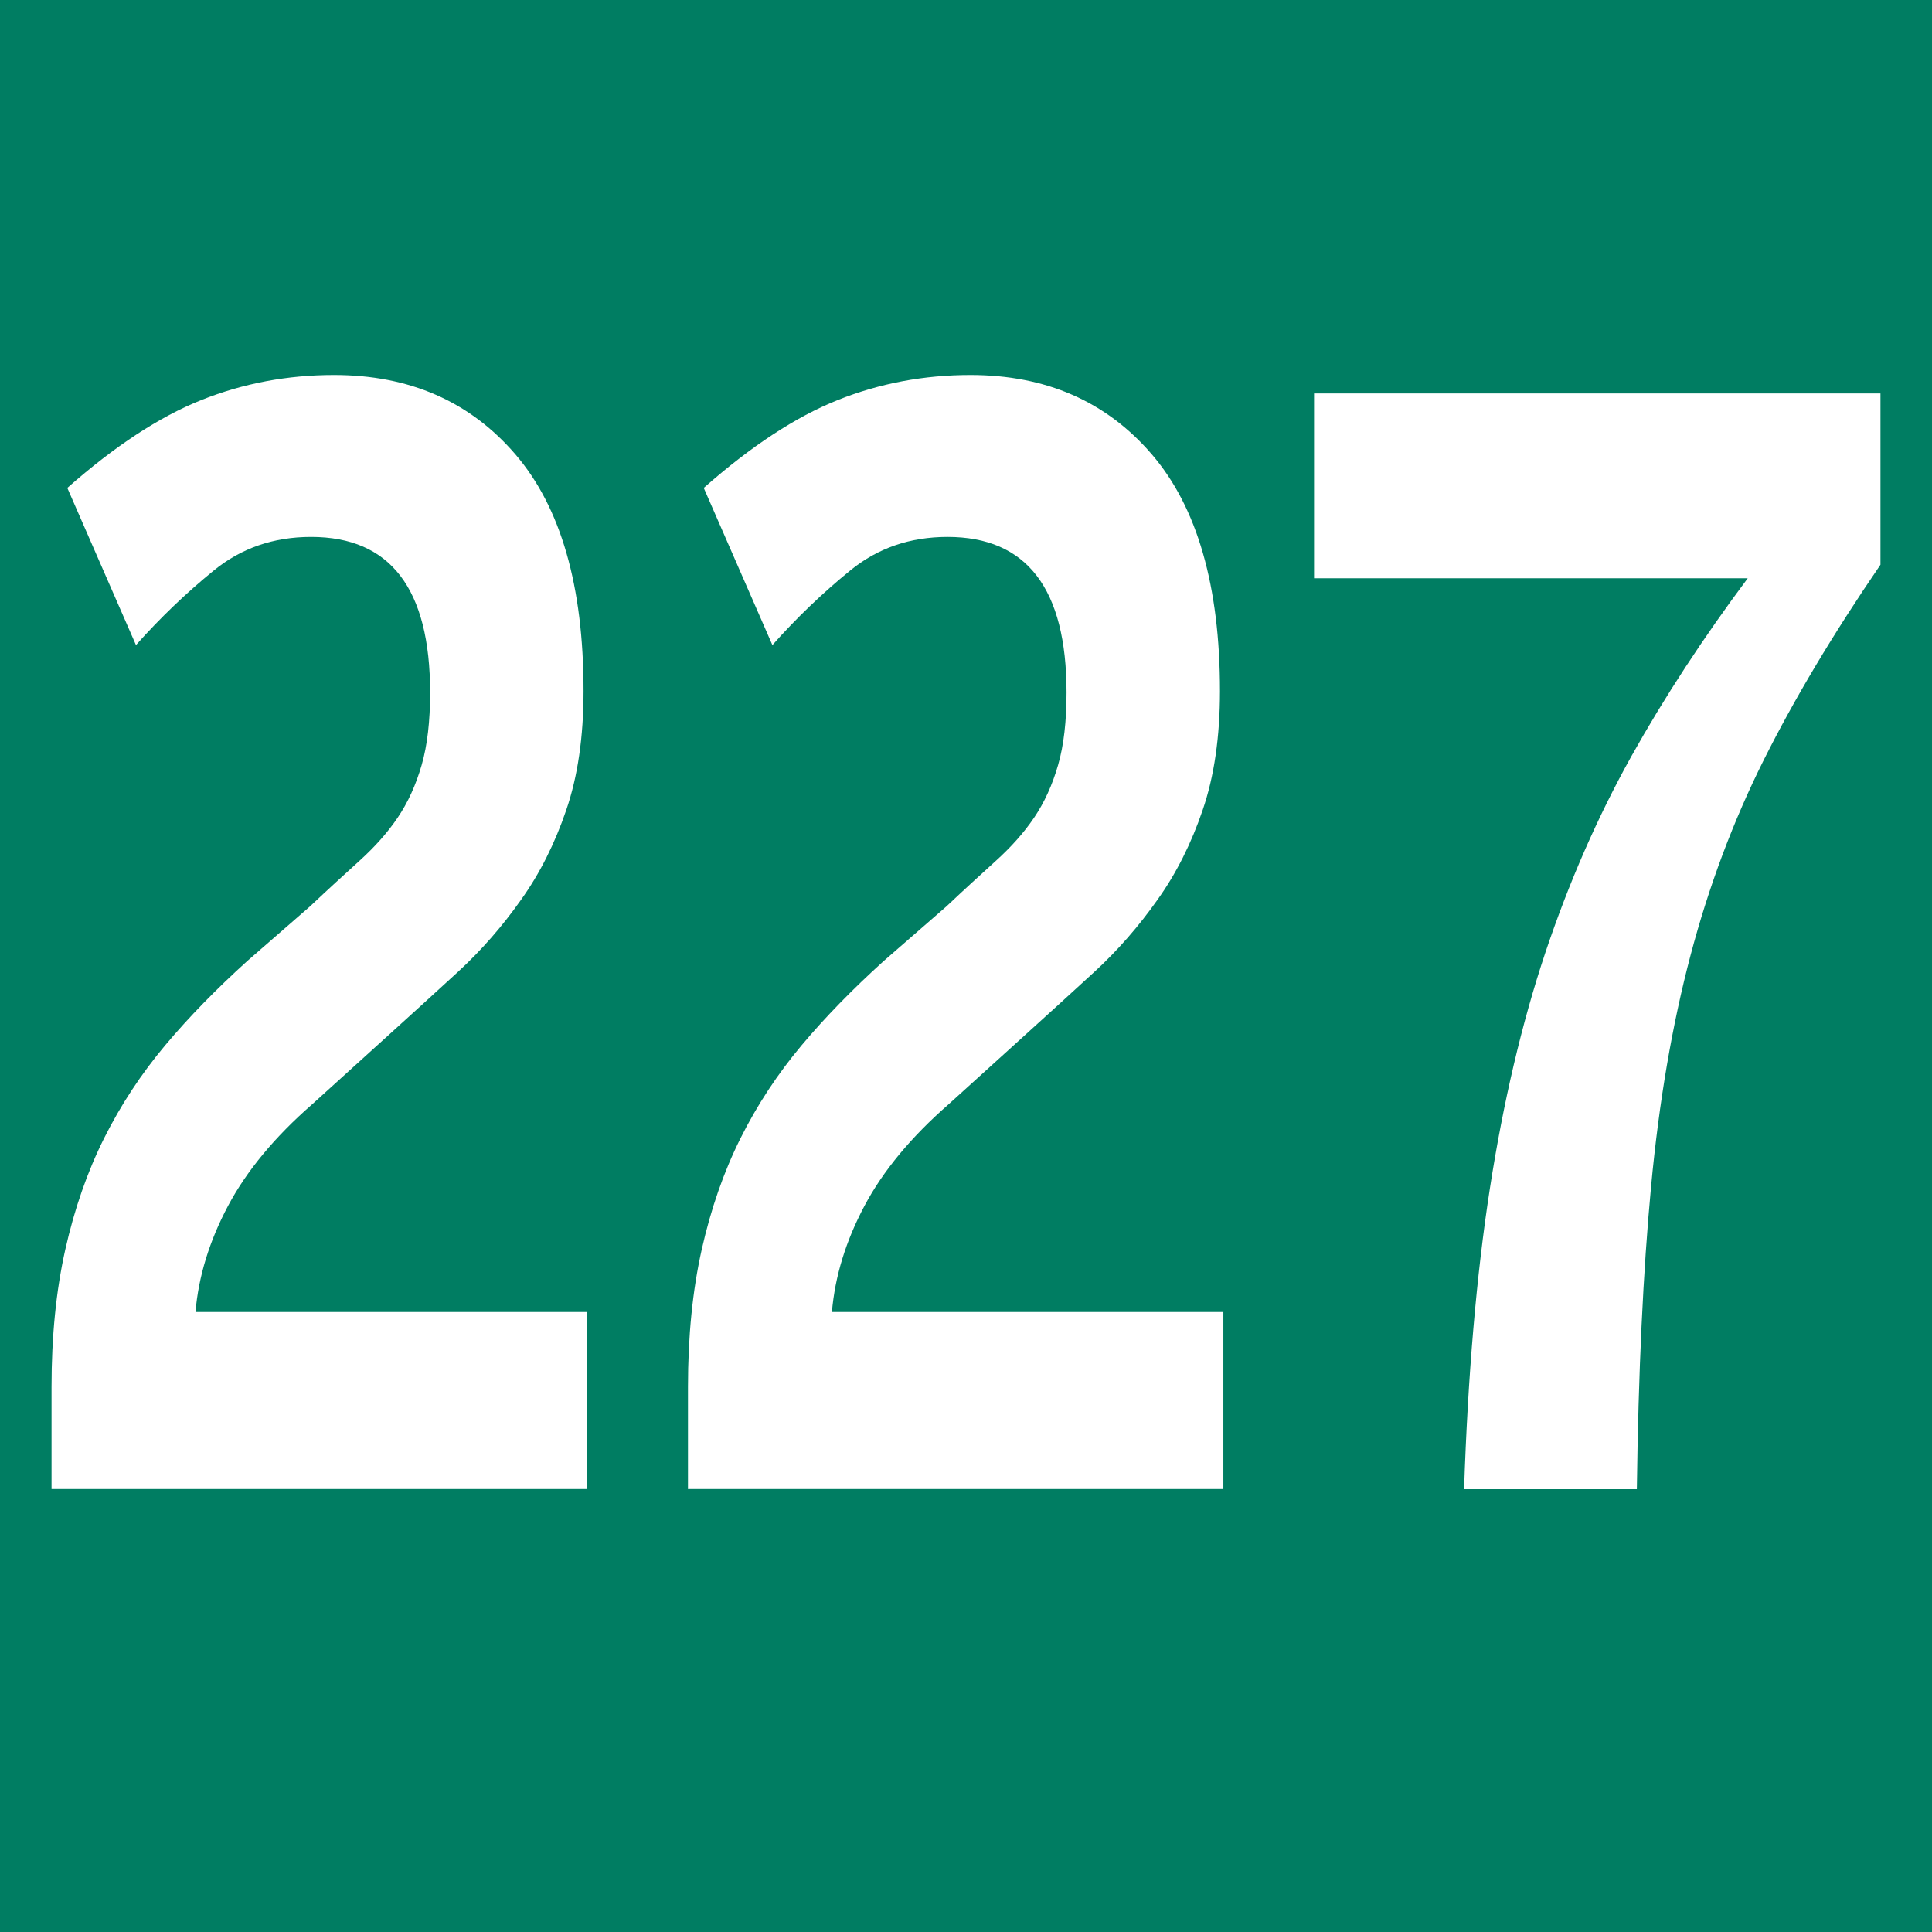
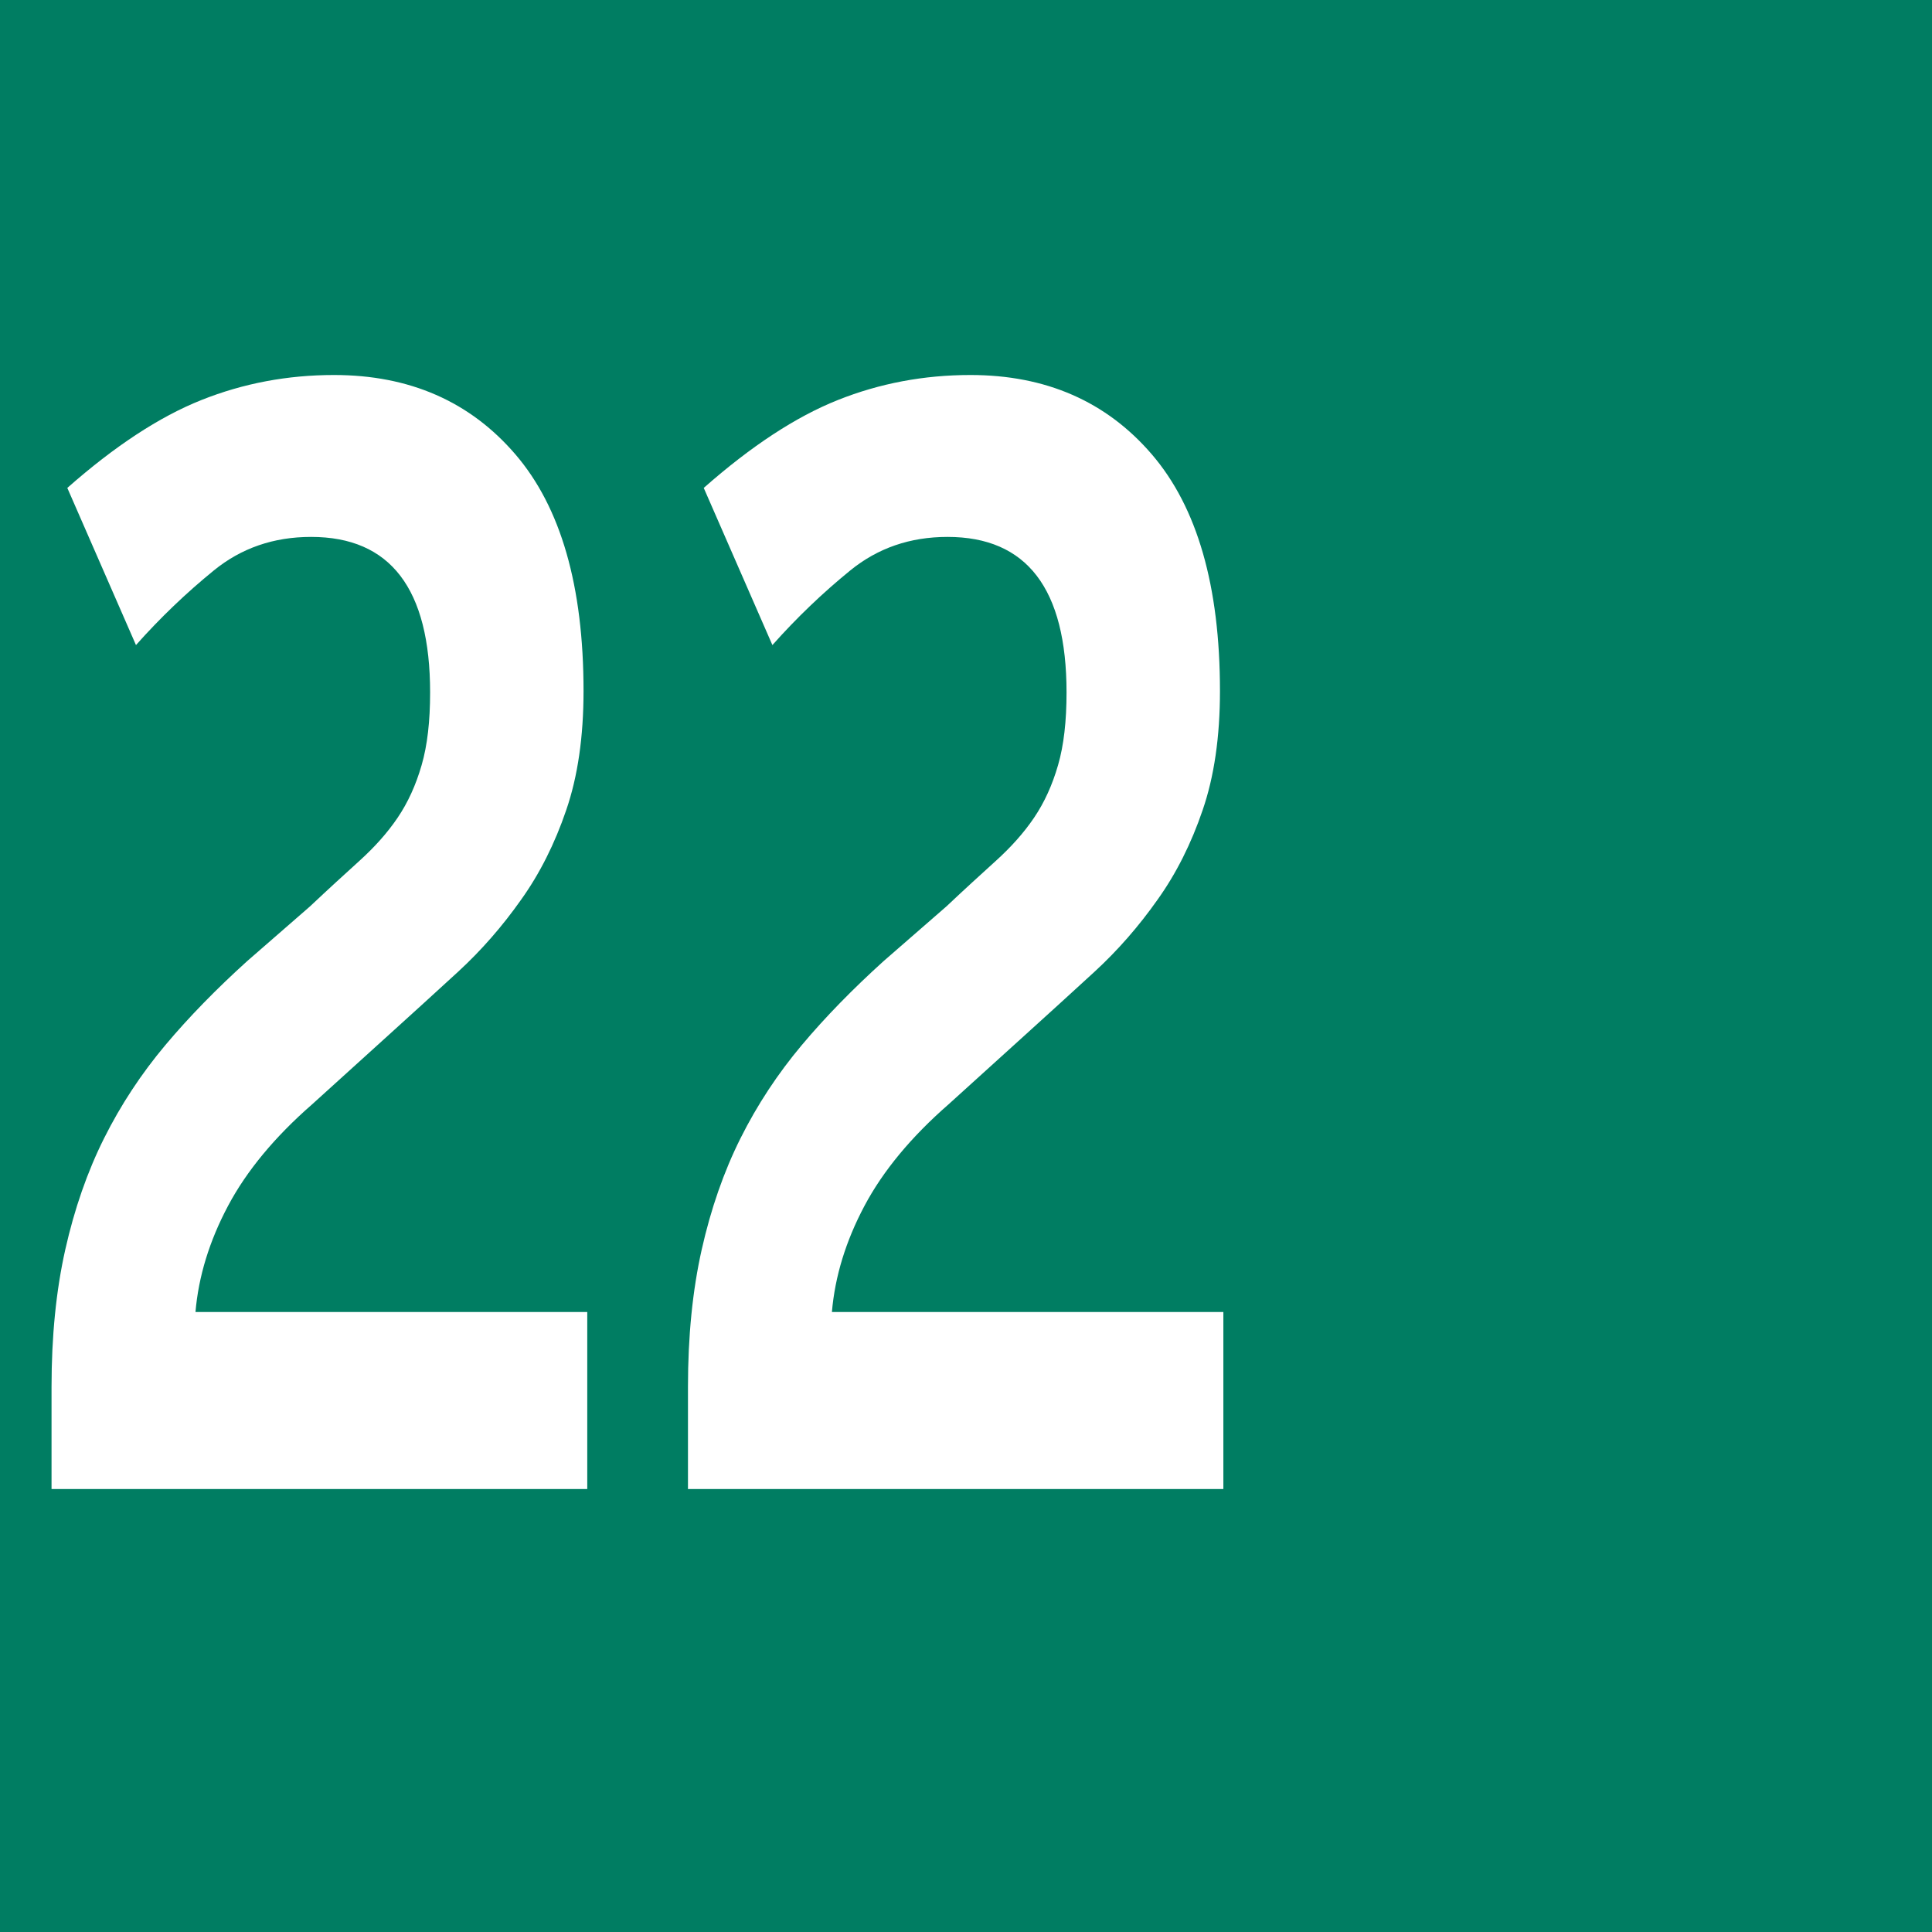
<svg xmlns="http://www.w3.org/2000/svg" id="uuid-c907c924-5856-4d4e-8d4f-c5c16dbd6323" viewBox="0 0 11.396 11.396">
  <defs>
    <style>.uuid-aa17bd90-ce8f-4528-b267-b362f775c47f{fill:#fff;}.uuid-5b38f345-29c5-426e-b35d-219c72c9b15c{fill:#007d62;}</style>
  </defs>
  <g id="uuid-b7bdfa09-3394-4471-8f86-429de8653ef3">
    <g>
      <rect class="uuid-5b38f345-29c5-426e-b35d-219c72c9b15c" width="11.396" height="11.396" />
      <g>
        <path class="uuid-aa17bd90-ce8f-4528-b267-b362f775c47f" d="M.304,8.785v-.604c0-.3,.027-.569,.081-.81,.054-.24,.13-.459,.229-.657s.22-.381,.361-.549,.303-.333,.482-.495l.372-.324c.108-.102,.206-.191,.293-.27s.162-.162,.223-.252c.061-.09,.108-.193,.142-.311,.034-.117,.05-.26,.05-.428,0-.612-.234-.918-.702-.918-.221,0-.412,.066-.574,.198-.162,.132-.315,.278-.459,.44l-.405-.927c.279-.246,.542-.419,.79-.518s.509-.148,.783-.148c.445,0,.802,.156,1.07,.468,.268,.312,.402,.777,.402,1.396,0,.27-.034,.504-.102,.702-.067,.197-.156,.375-.267,.53-.11,.156-.234,.298-.371,.424s-.276,.252-.415,.378l-.446,.404c-.22,.192-.386,.392-.496,.599s-.174,.416-.192,.626H3.464v1.044H.304Z" />
        <path class="uuid-aa17bd90-ce8f-4528-b267-b362f775c47f" d="M4.058,8.785v-.604c0-.3,.027-.569,.081-.81,.054-.24,.13-.459,.229-.657s.22-.381,.361-.549,.303-.333,.482-.495l.372-.324c.108-.102,.206-.191,.293-.27s.162-.162,.223-.252c.061-.09,.108-.193,.142-.311,.034-.117,.05-.26,.05-.428,0-.612-.234-.918-.702-.918-.221,0-.412,.066-.574,.198-.162,.132-.315,.278-.459,.44l-.405-.927c.279-.246,.542-.419,.79-.518s.509-.148,.783-.148c.445,0,.802,.156,1.07,.468,.268,.312,.402,.777,.402,1.396,0,.27-.034,.504-.102,.702-.067,.197-.156,.375-.267,.53-.11,.156-.234,.298-.371,.424s-.276,.252-.415,.378l-.446,.404c-.22,.192-.386,.392-.496,.599s-.174,.416-.192,.626h2.309v1.044h-3.159Z" />
-         <path class="uuid-aa17bd90-ce8f-4528-b267-b362f775c47f" d="M11.092,3.331c-.279,.408-.508,.792-.688,1.151-.18,.36-.324,.744-.432,1.152s-.186,.863-.233,1.364c-.047,.501-.075,1.096-.084,1.786h-1.019c.022-.672,.073-1.263,.152-1.773,.079-.51,.188-.974,.327-1.391,.14-.417,.309-.802,.506-1.156,.198-.354,.428-.705,.688-1.053h-2.558v-1.09h3.341v1.009Z" />
      </g>
    </g>
  </g>
</svg>